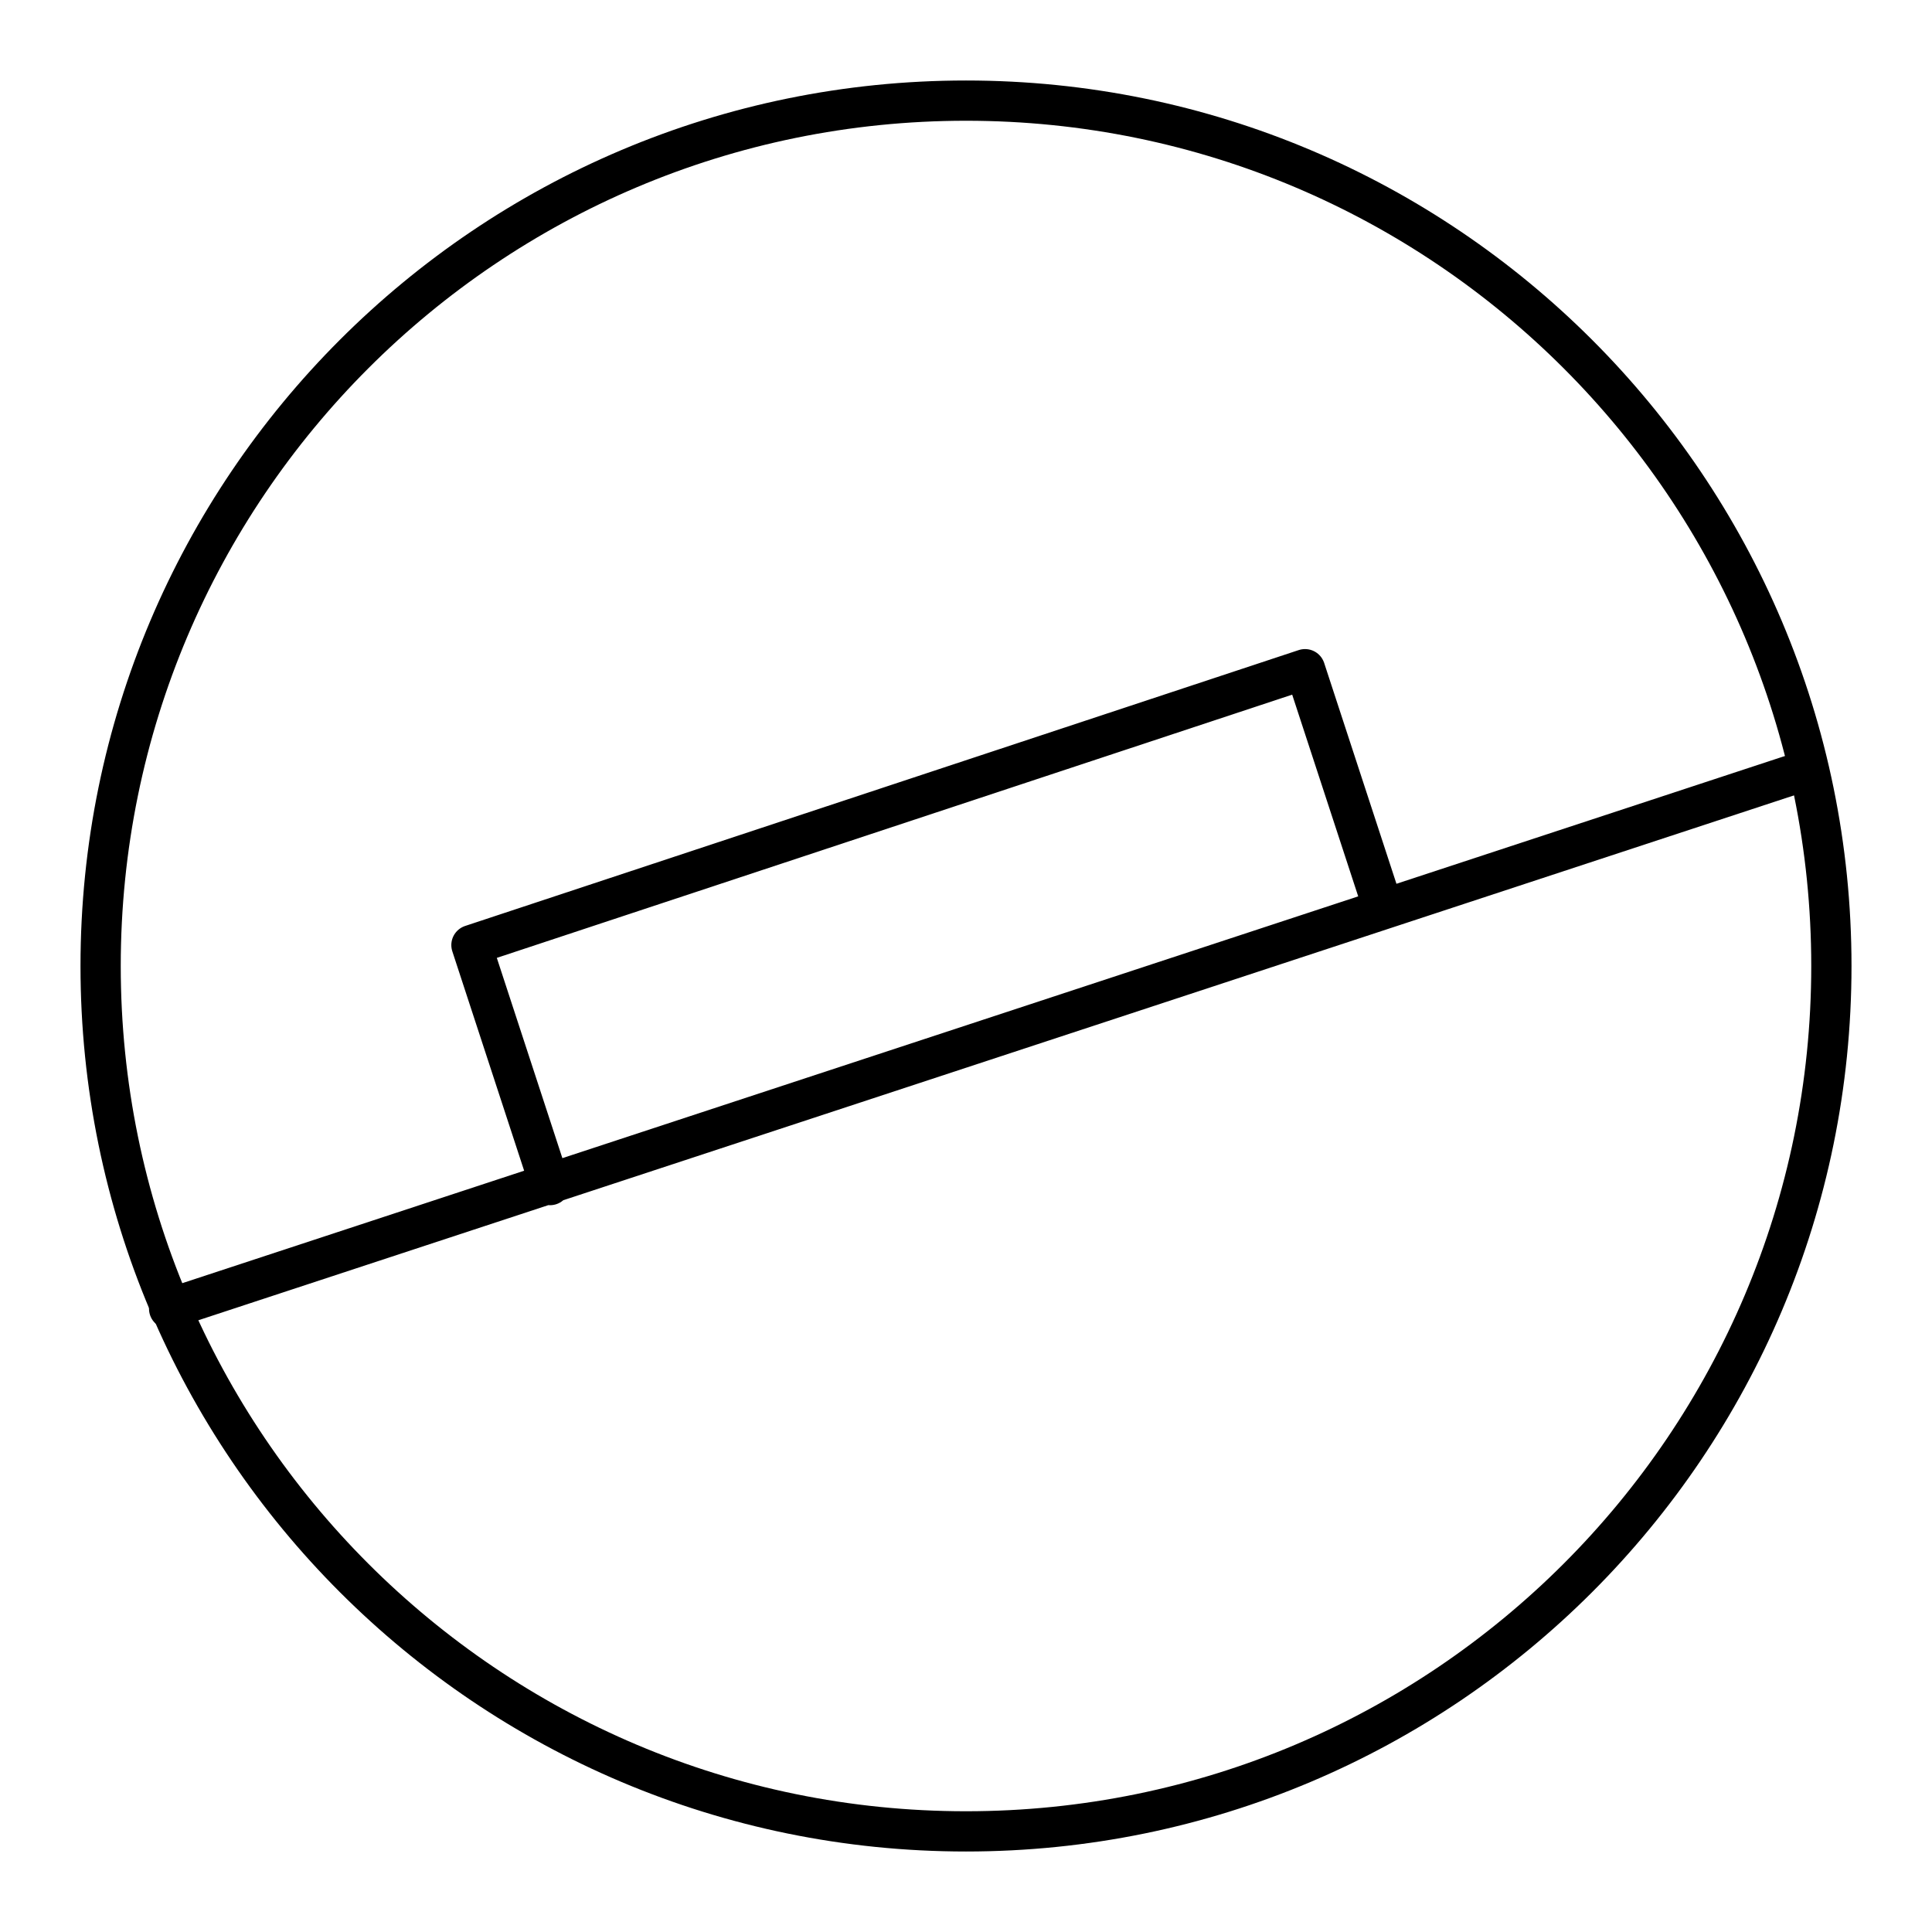
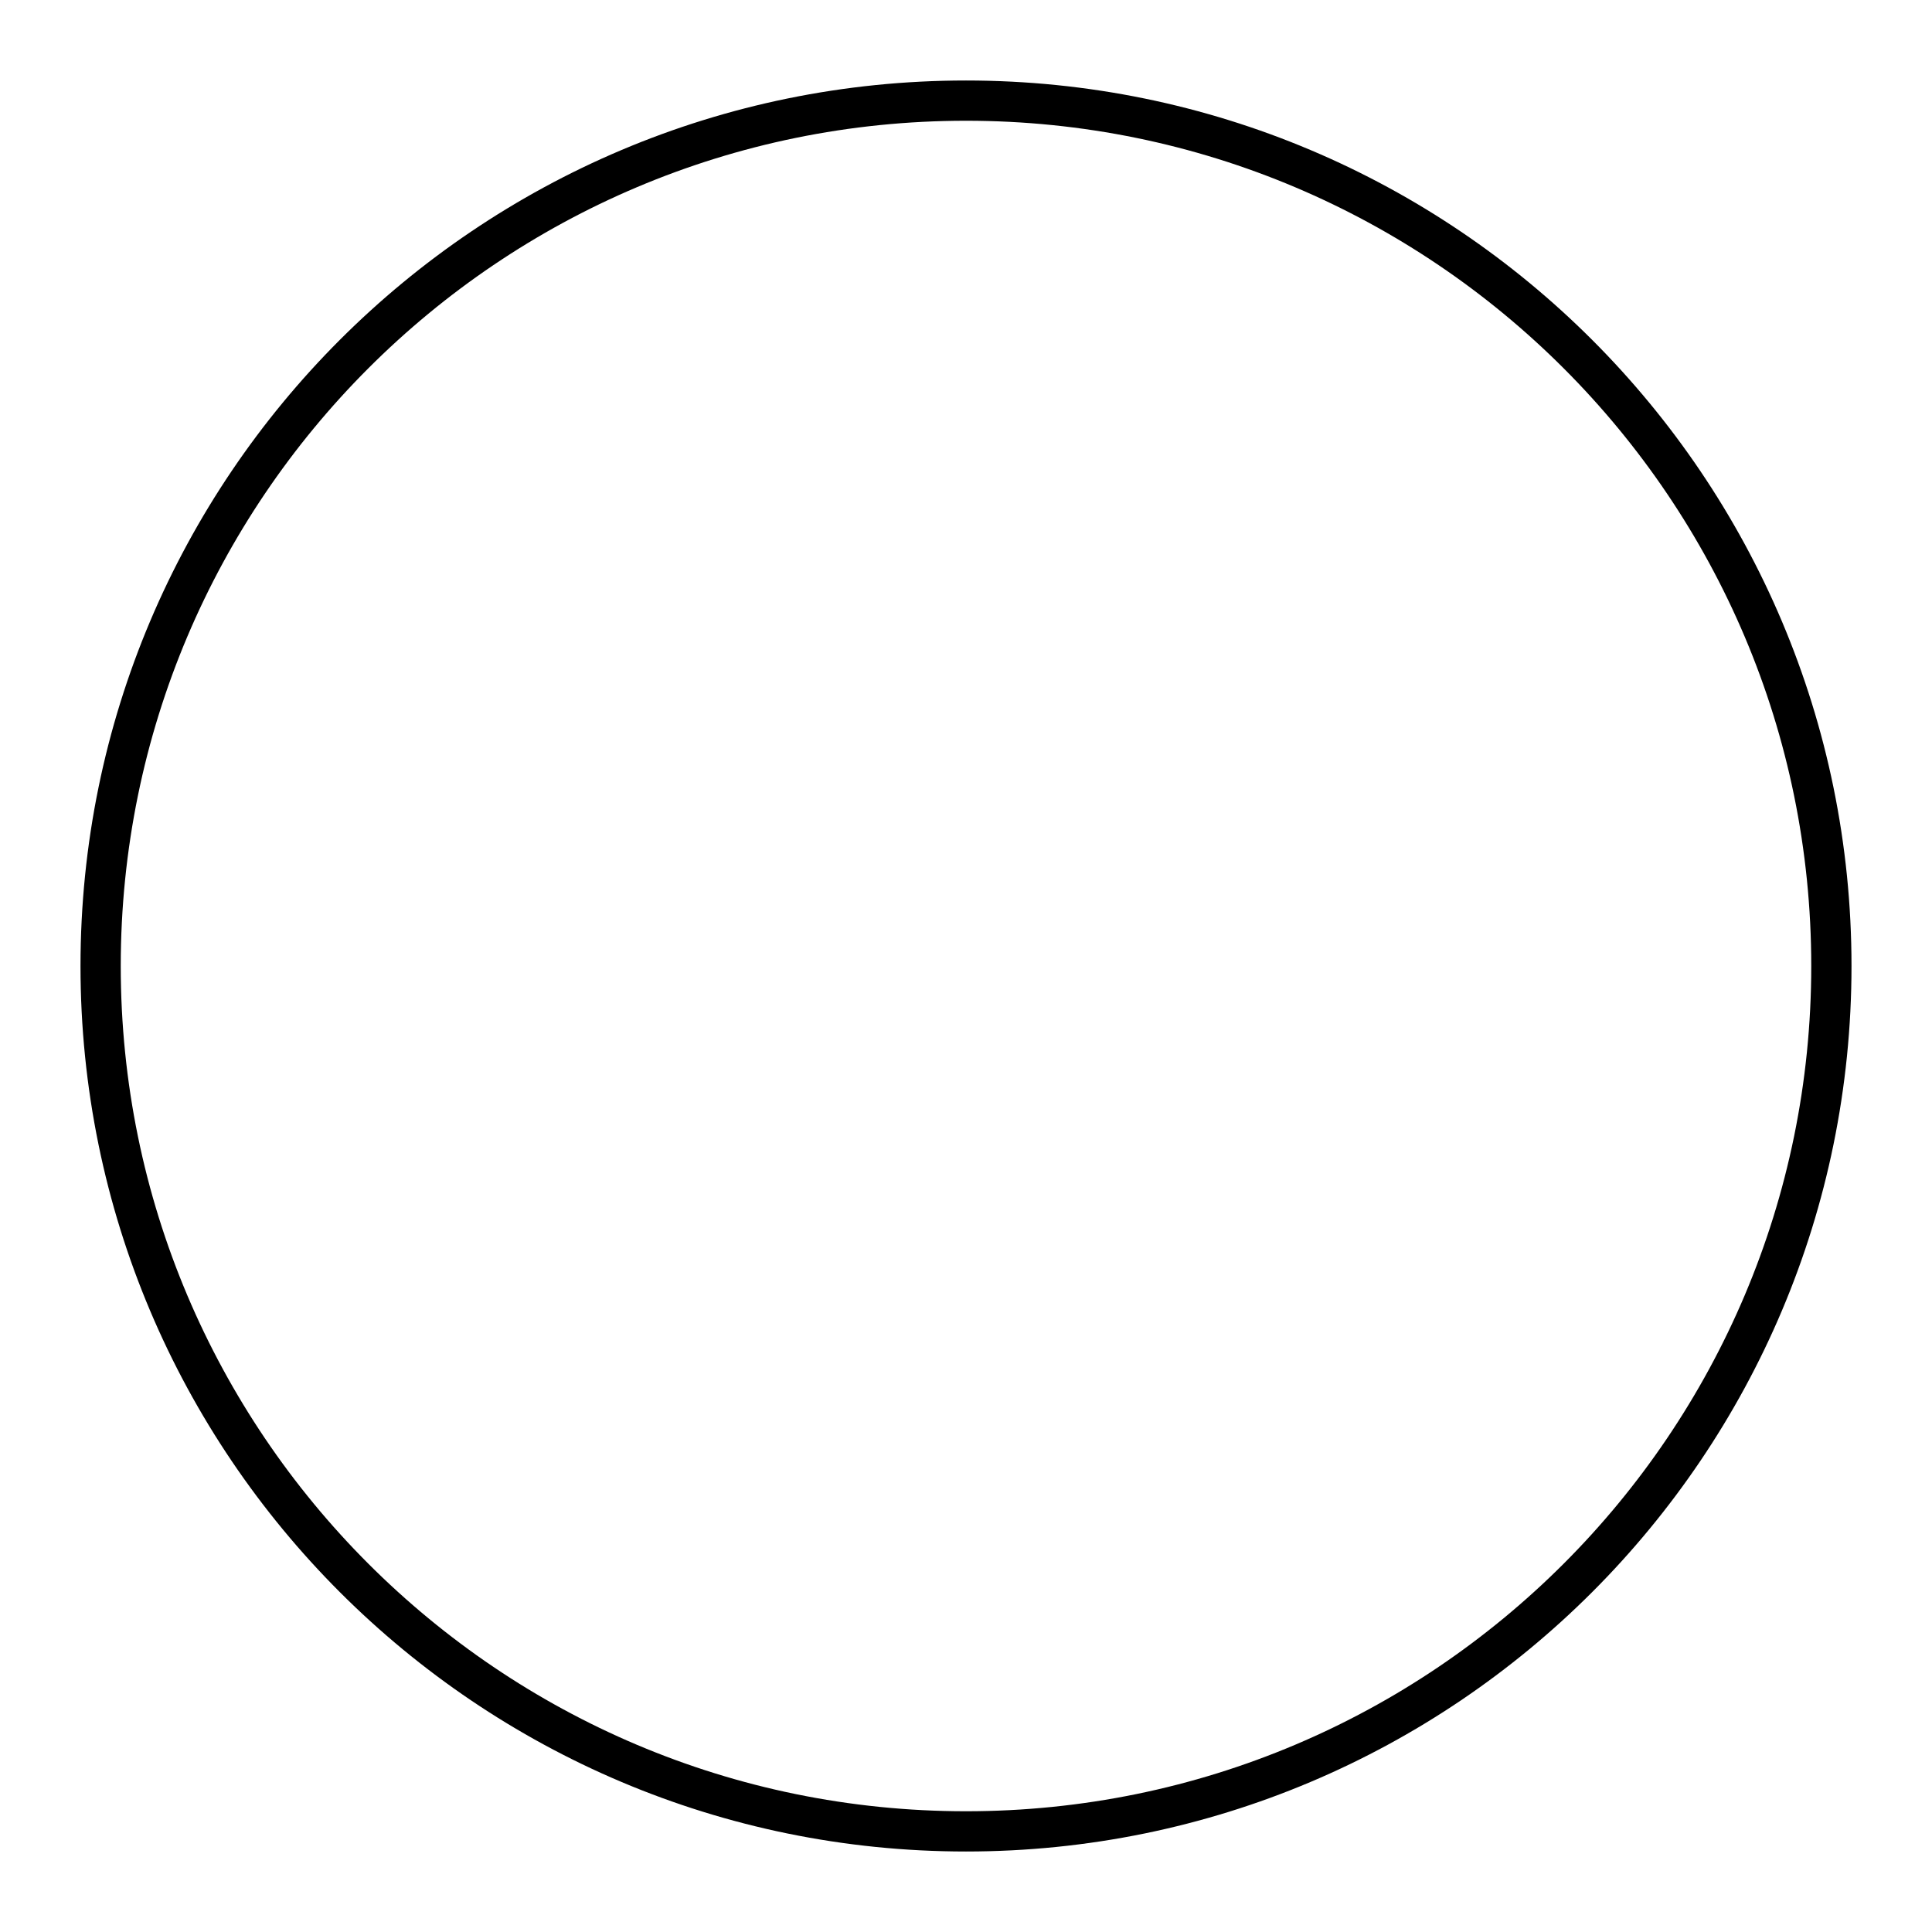
<svg xmlns="http://www.w3.org/2000/svg" width="48" height="48" viewBox="0 0 48 48" fill="none">
  <path d="M24 45.5C35.874 45.5 45.5 35.874 45.5 24C45.5 12.126 35.874 2.5 24 2.5C12.126 2.5 2.5 12.126 2.5 24C2.5 35.874 12.126 45.5 24 45.5Z" stroke="black" stroke-linecap="round" stroke-linejoin="round" />
-   <path d="M4.202 32.514L44.917 19.121M34.375 22.589L32.423 16.626L11.713 23.48L13.665 29.443" stroke="black" stroke-linecap="round" stroke-linejoin="round" />
</svg>